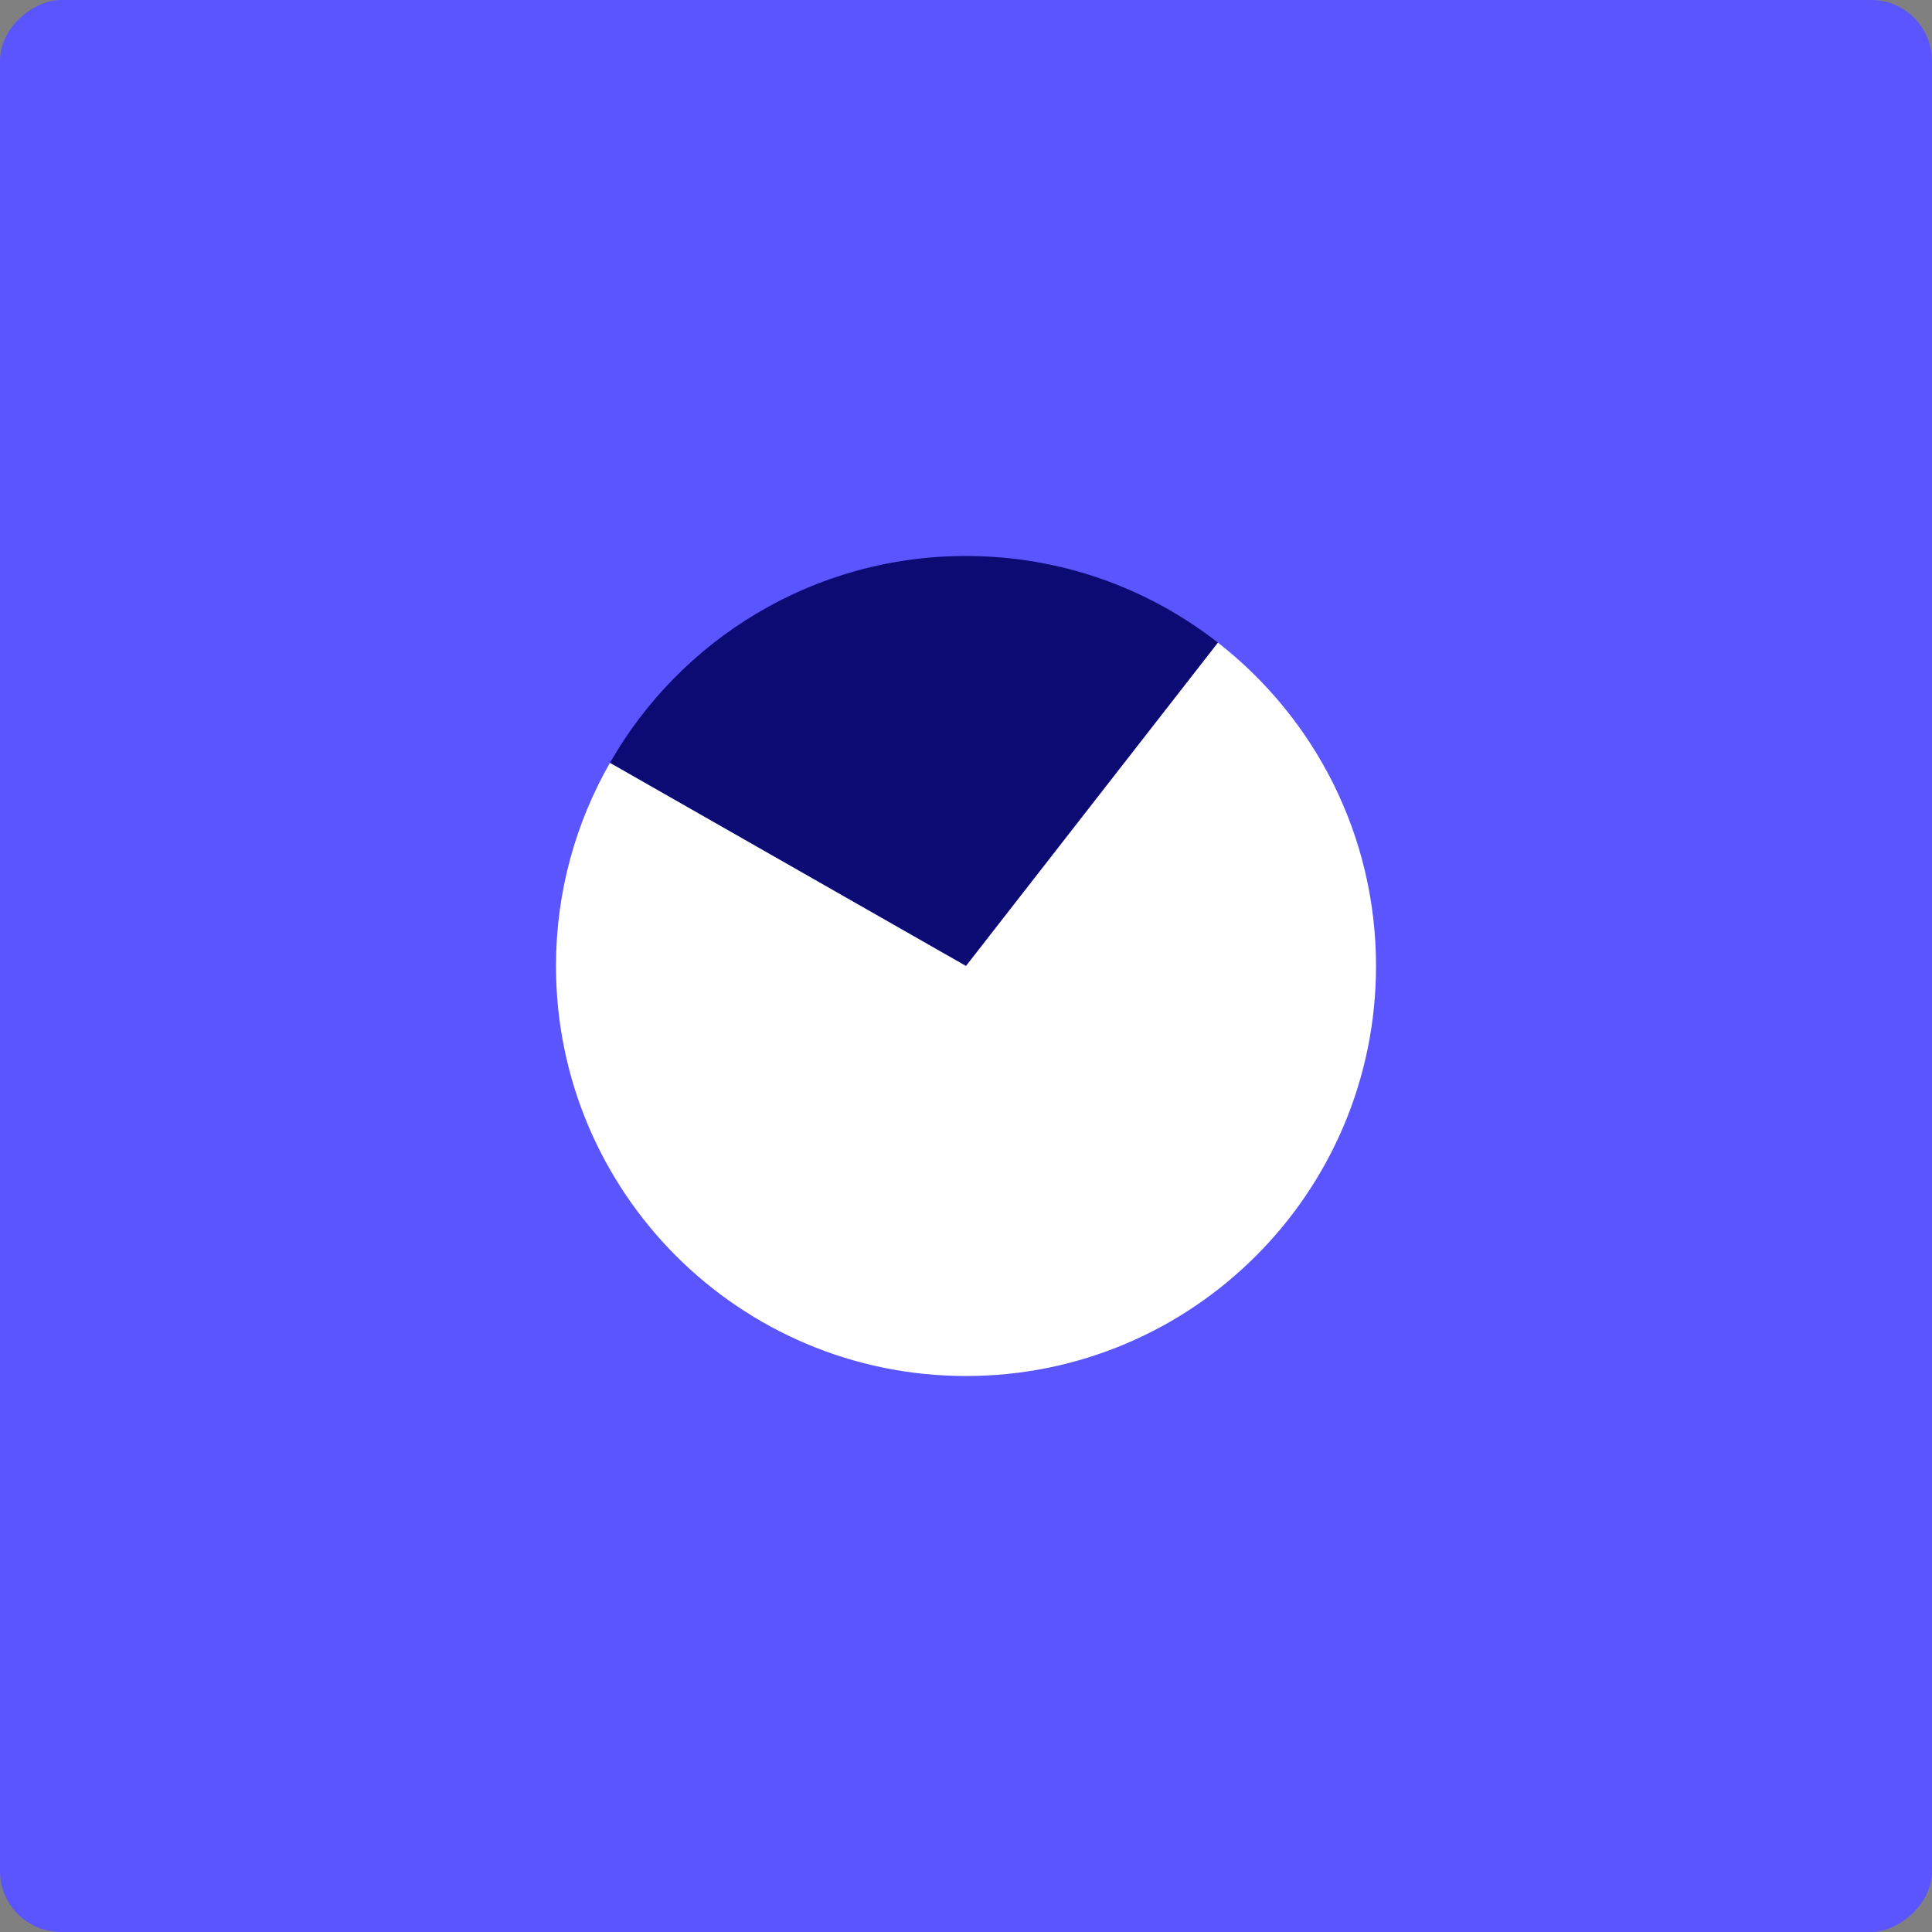
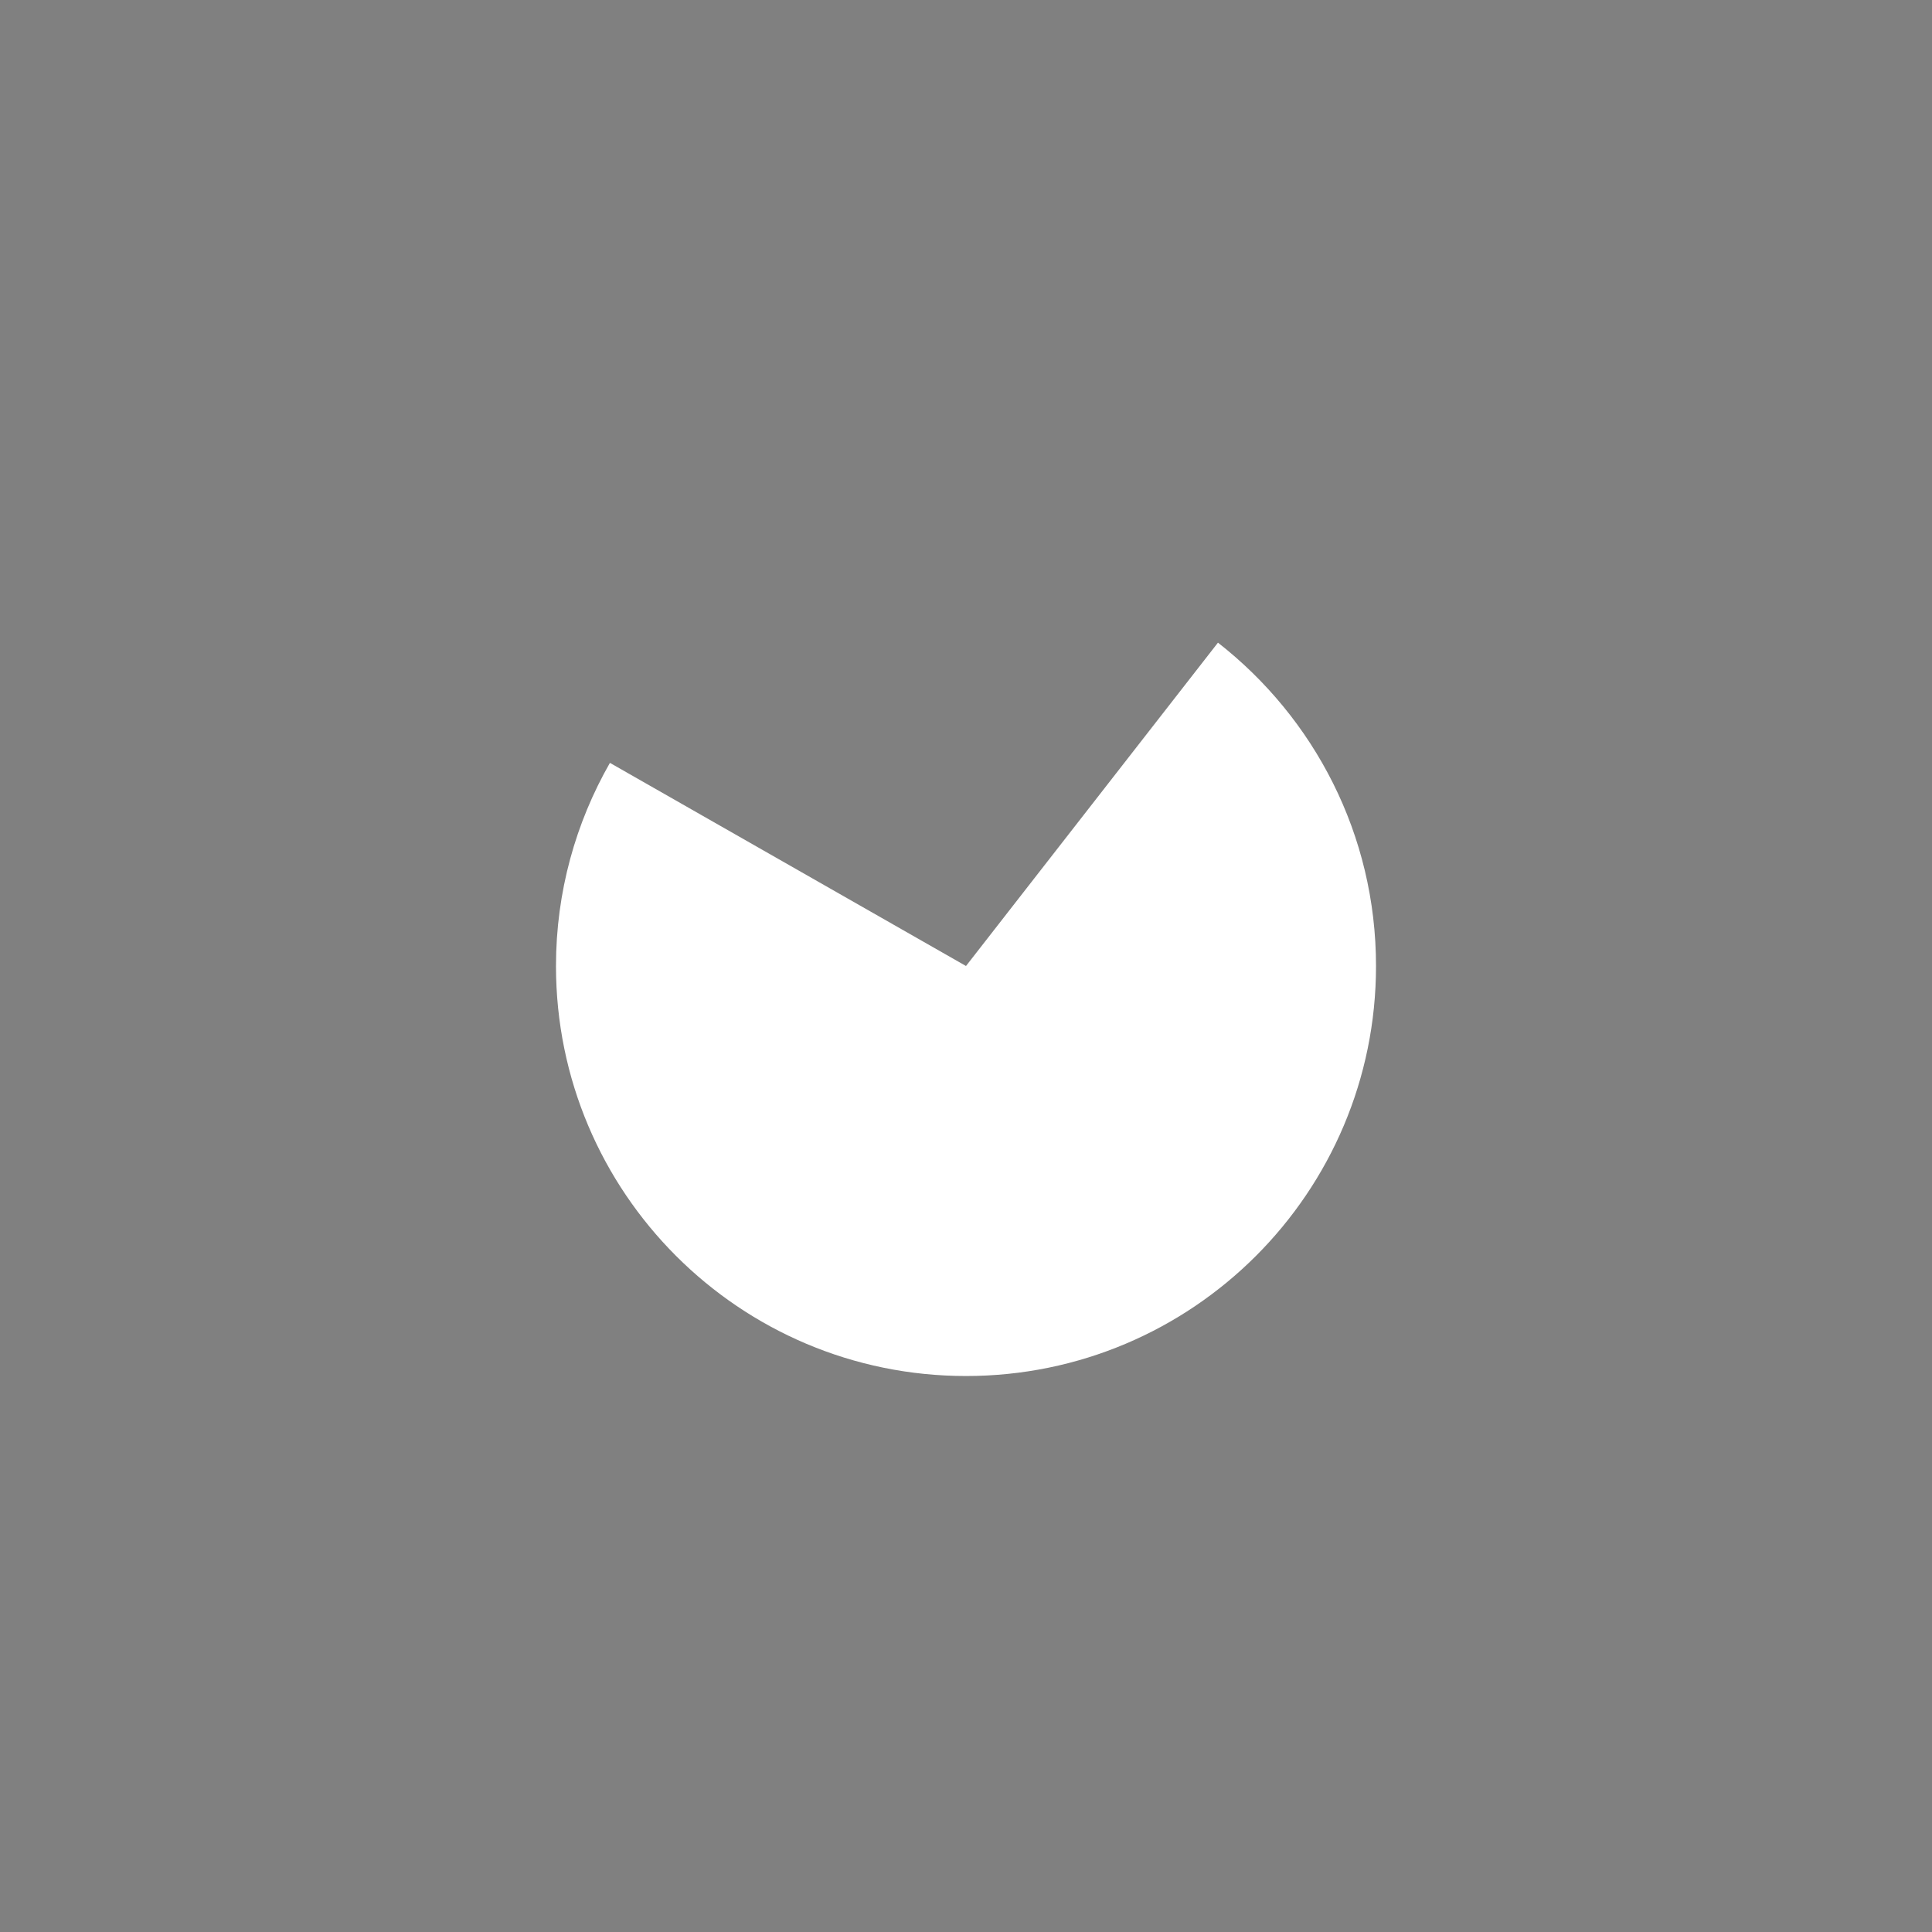
<svg xmlns="http://www.w3.org/2000/svg" id="Layer_2" viewBox="0 0 144 144">
  <rect x="0" y="0" width="144" height="144" fill="#808080" stroke="none" />
  <defs>
    <style>.cls-1{fill:#5b55ff;}.cls-2{fill:#fff;}.cls-3{fill:#0c0b74;}</style>
  </defs>
  <g id="Layer_1-2">
-     <rect class="cls-1" x="0" y="0" width="144" height="144" rx="4.54" ry="4.54" transform="translate(0 144) rotate(-90)" />
-     <path class="cls-3" d="M90.78,47.9c-5.18-4.05-11.7-6.46-18.78-6.46-11.37,0-21.28,6.21-26.54,15.42l26.54,15.14,18.78-24.1Z" />
    <path class="cls-2" d="M72,102.56c16.88,0,30.56-13.68,30.56-30.56,0-9.79-4.61-18.5-11.78-24.1l-18.78,24.1-26.54-15.14c-2.55,4.46-4.02,9.63-4.02,15.14,0,16.88,13.68,30.56,30.56,30.56Z" />
  </g>
</svg>